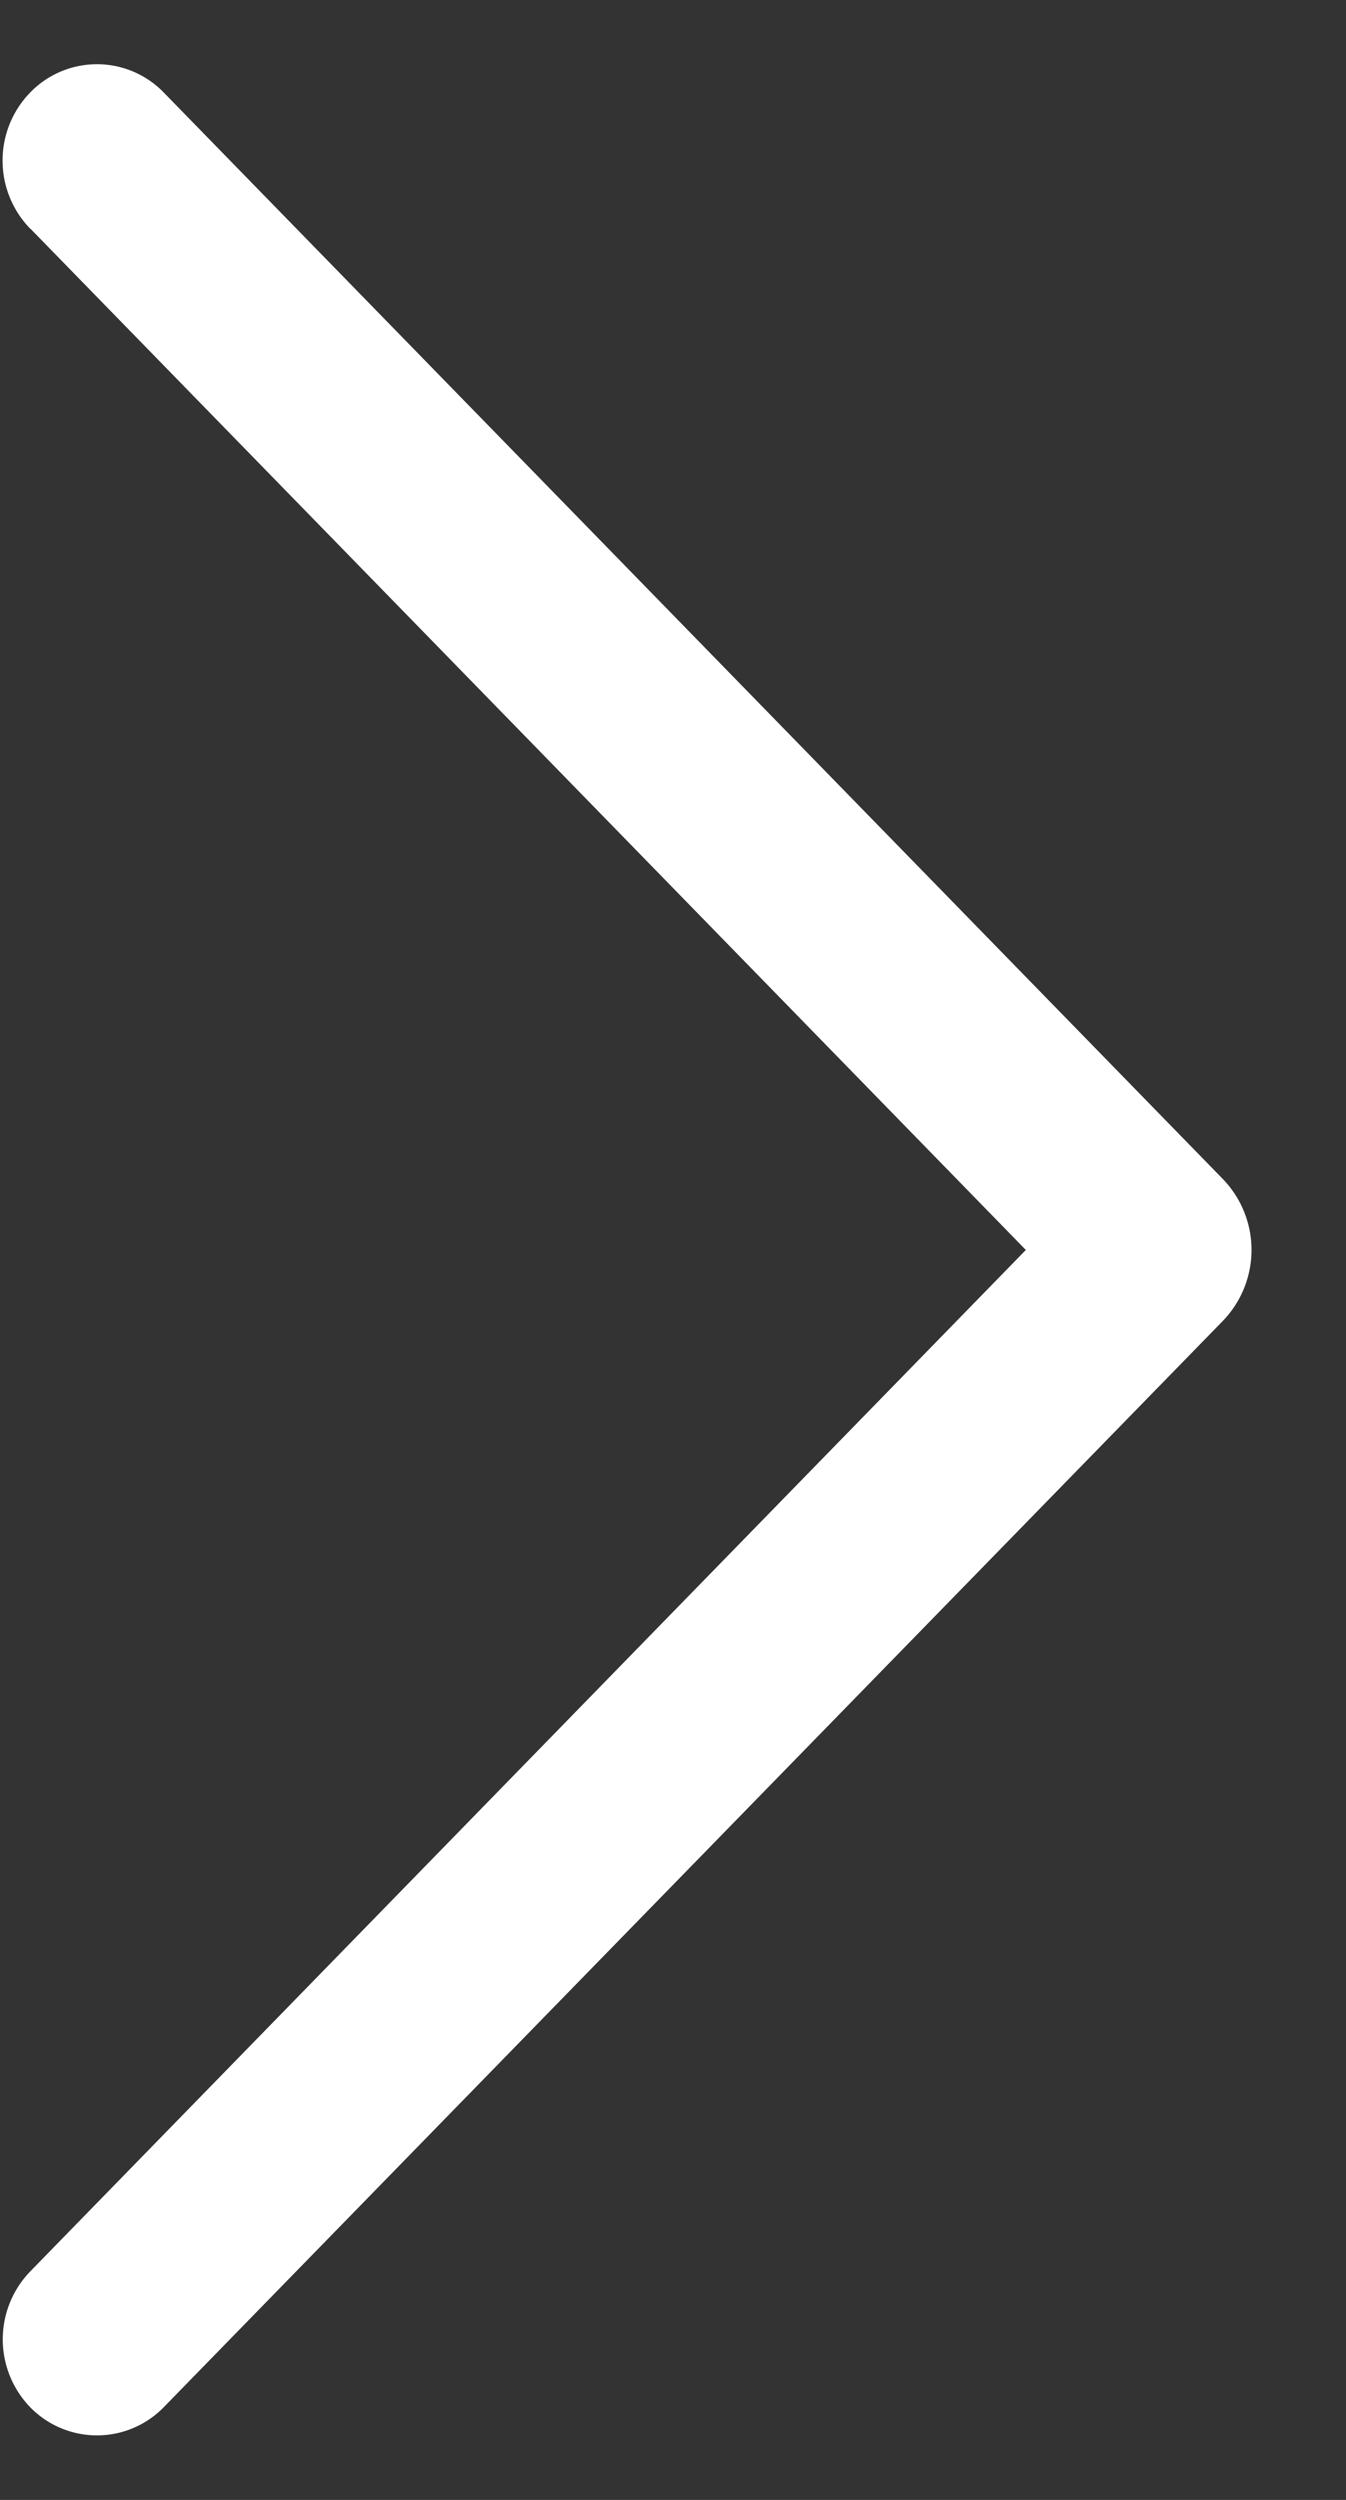
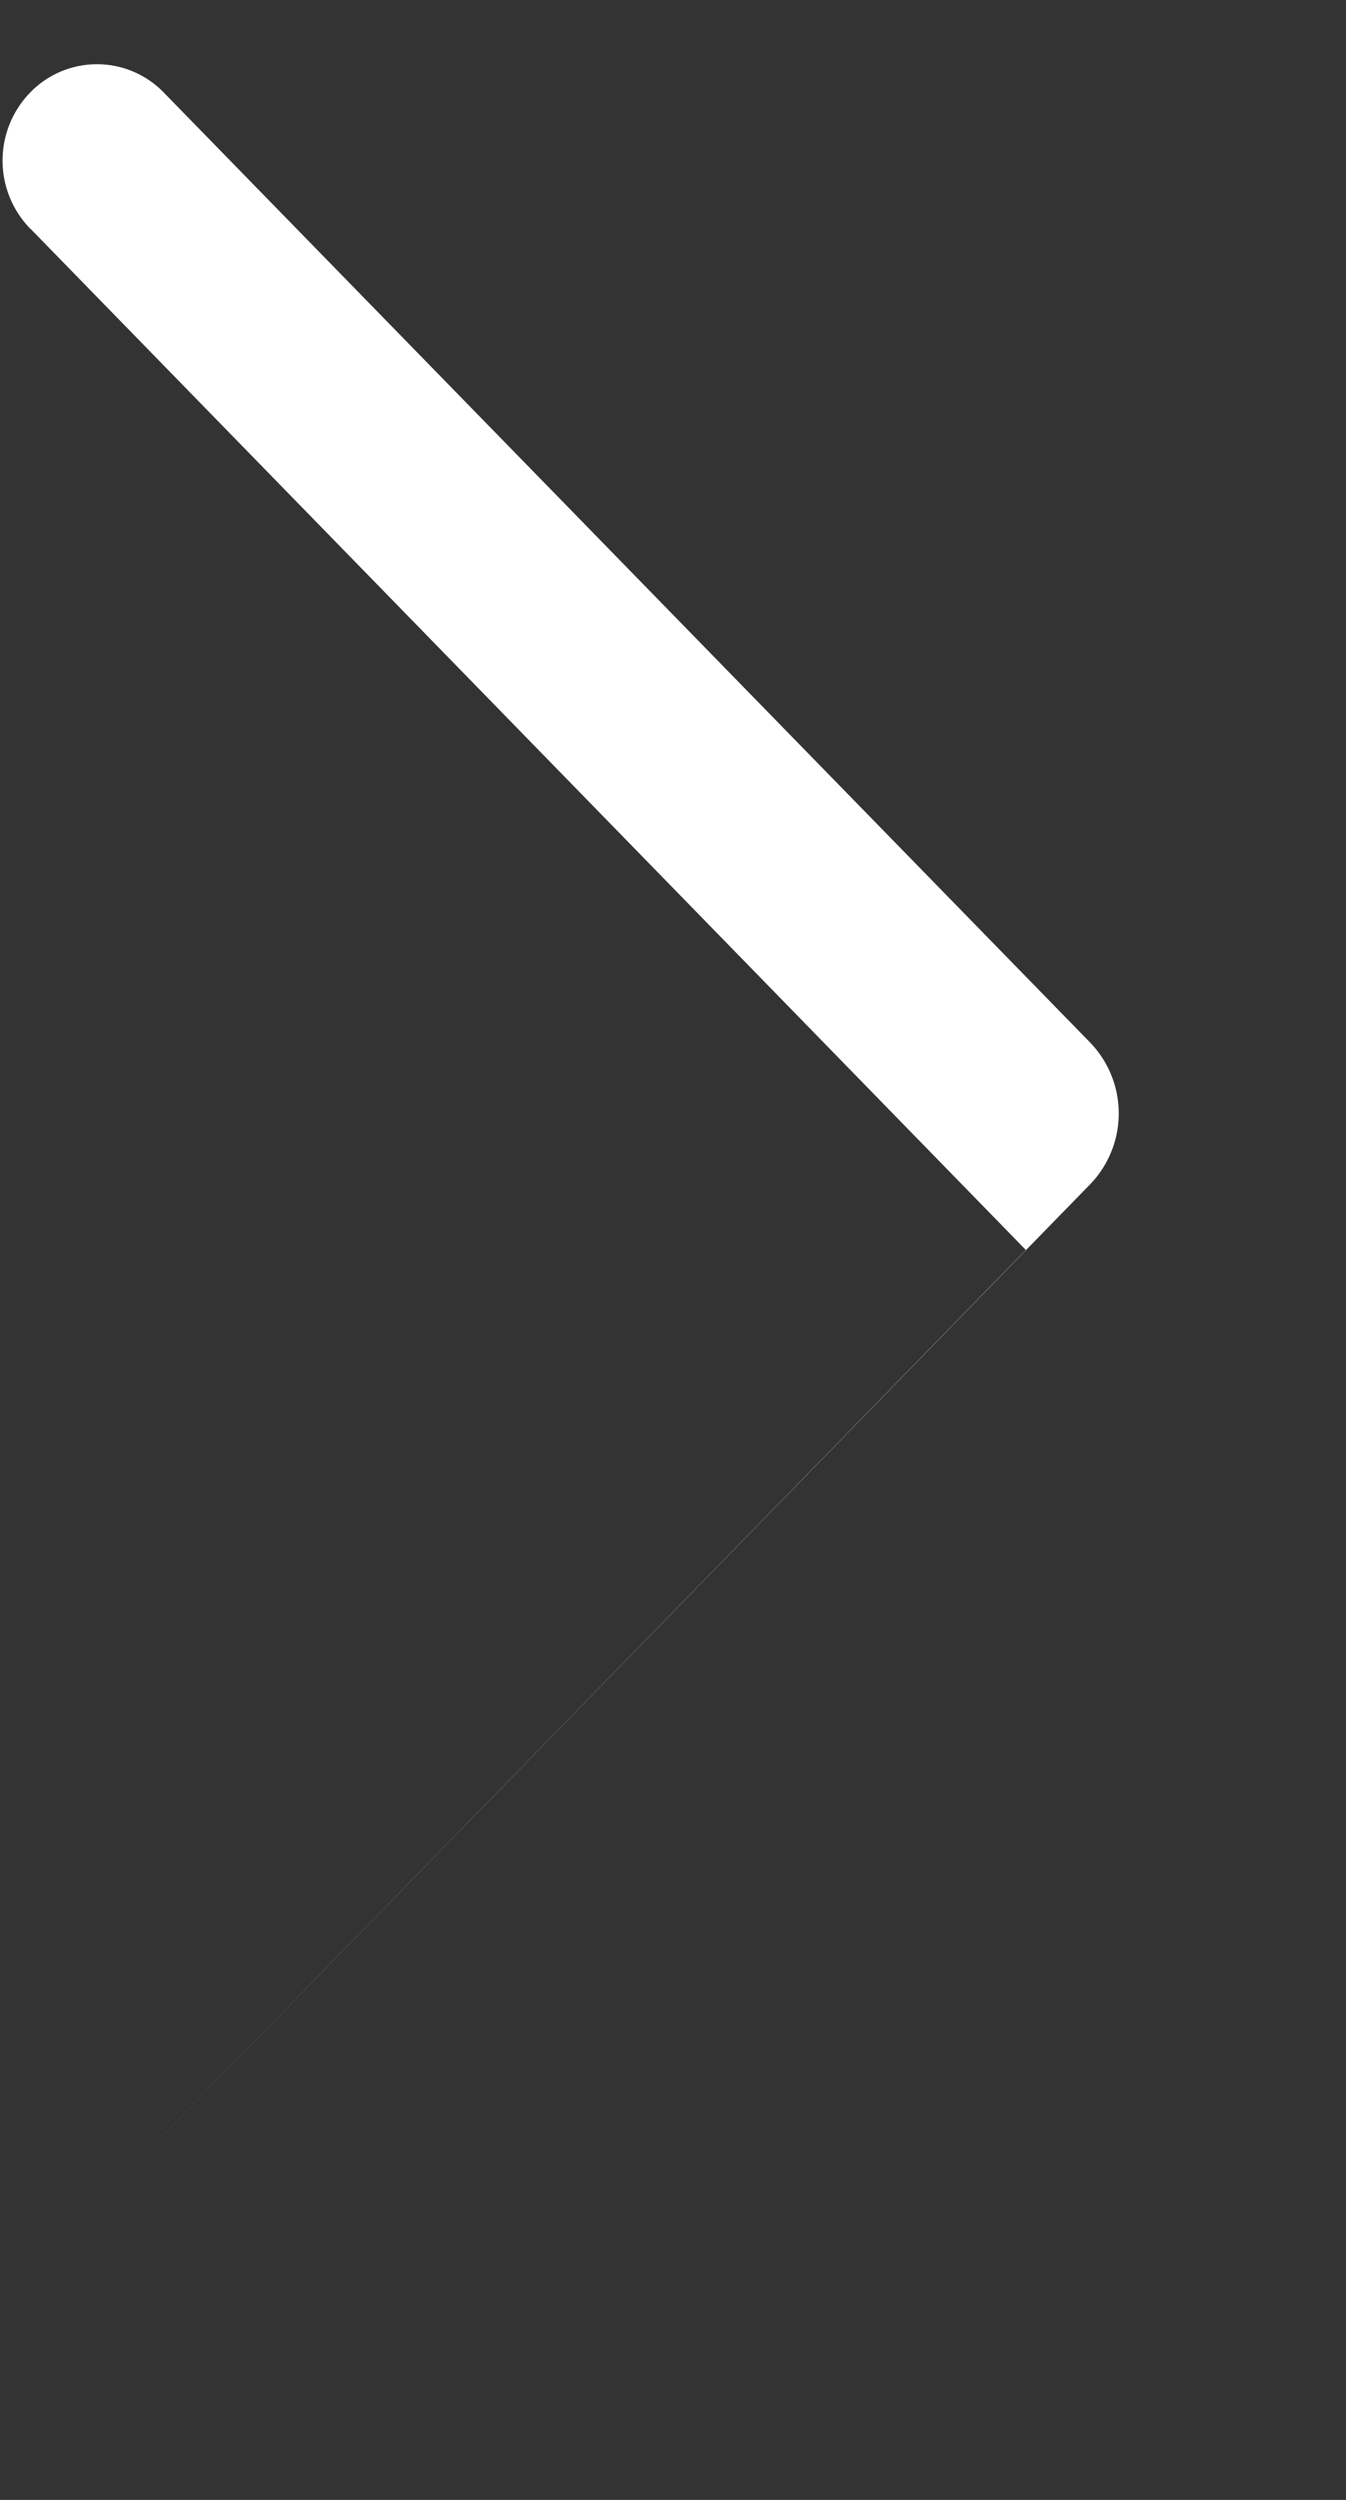
<svg xmlns="http://www.w3.org/2000/svg" width="14" height="26" fill="none">
  <rect width="100%" height="100%" fill="#333333" stroke="none" />
-   <path d="M.318 2.38 10.67 13 .318 23.62a1.016 1.016 0 0 0 0 1.42.97.97 0 0 0 1.381 0l11.016-11.298a1.062 1.062 0 0 0 0-1.484L1.701.96a.967.967 0 0 0-1.385 0 1.016 1.016 0 0 0 0 1.42h.002Z" fill="#fff" />
+   <path d="M.318 2.38 10.67 13 .318 23.62l11.016-11.298a1.062 1.062 0 0 0 0-1.484L1.701.96a.967.967 0 0 0-1.385 0 1.016 1.016 0 0 0 0 1.42h.002Z" fill="#fff" />
</svg>